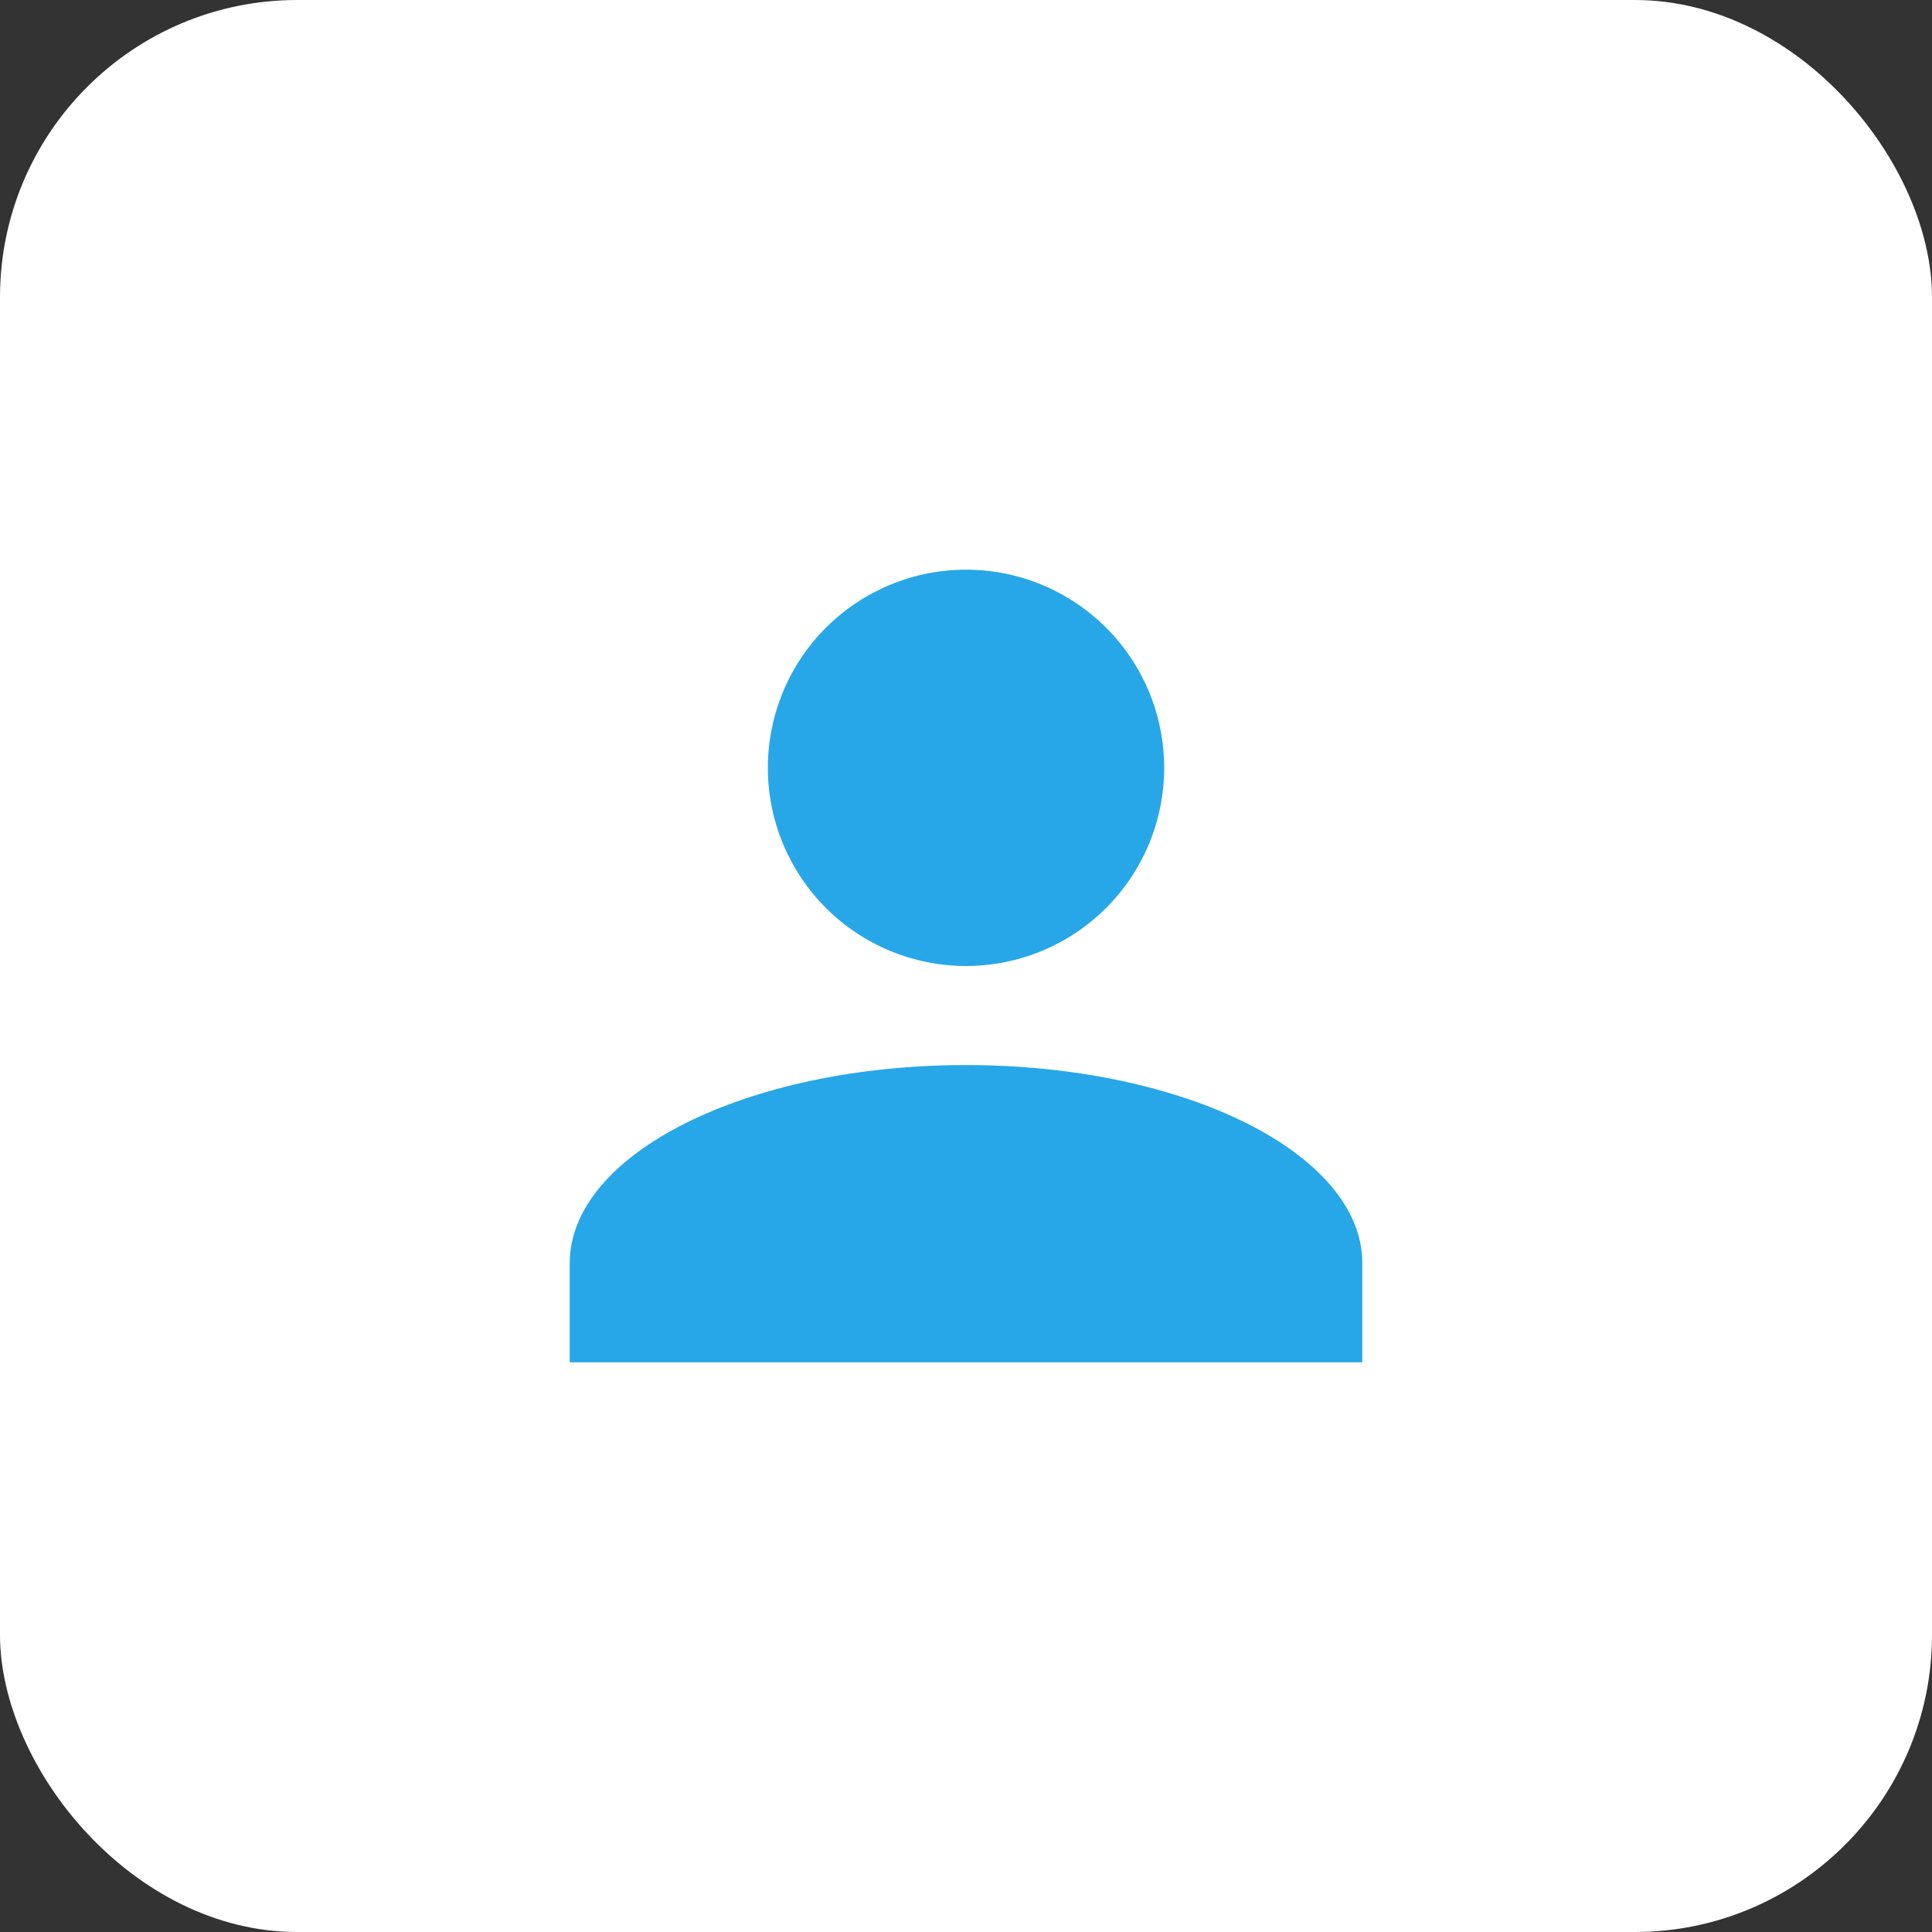
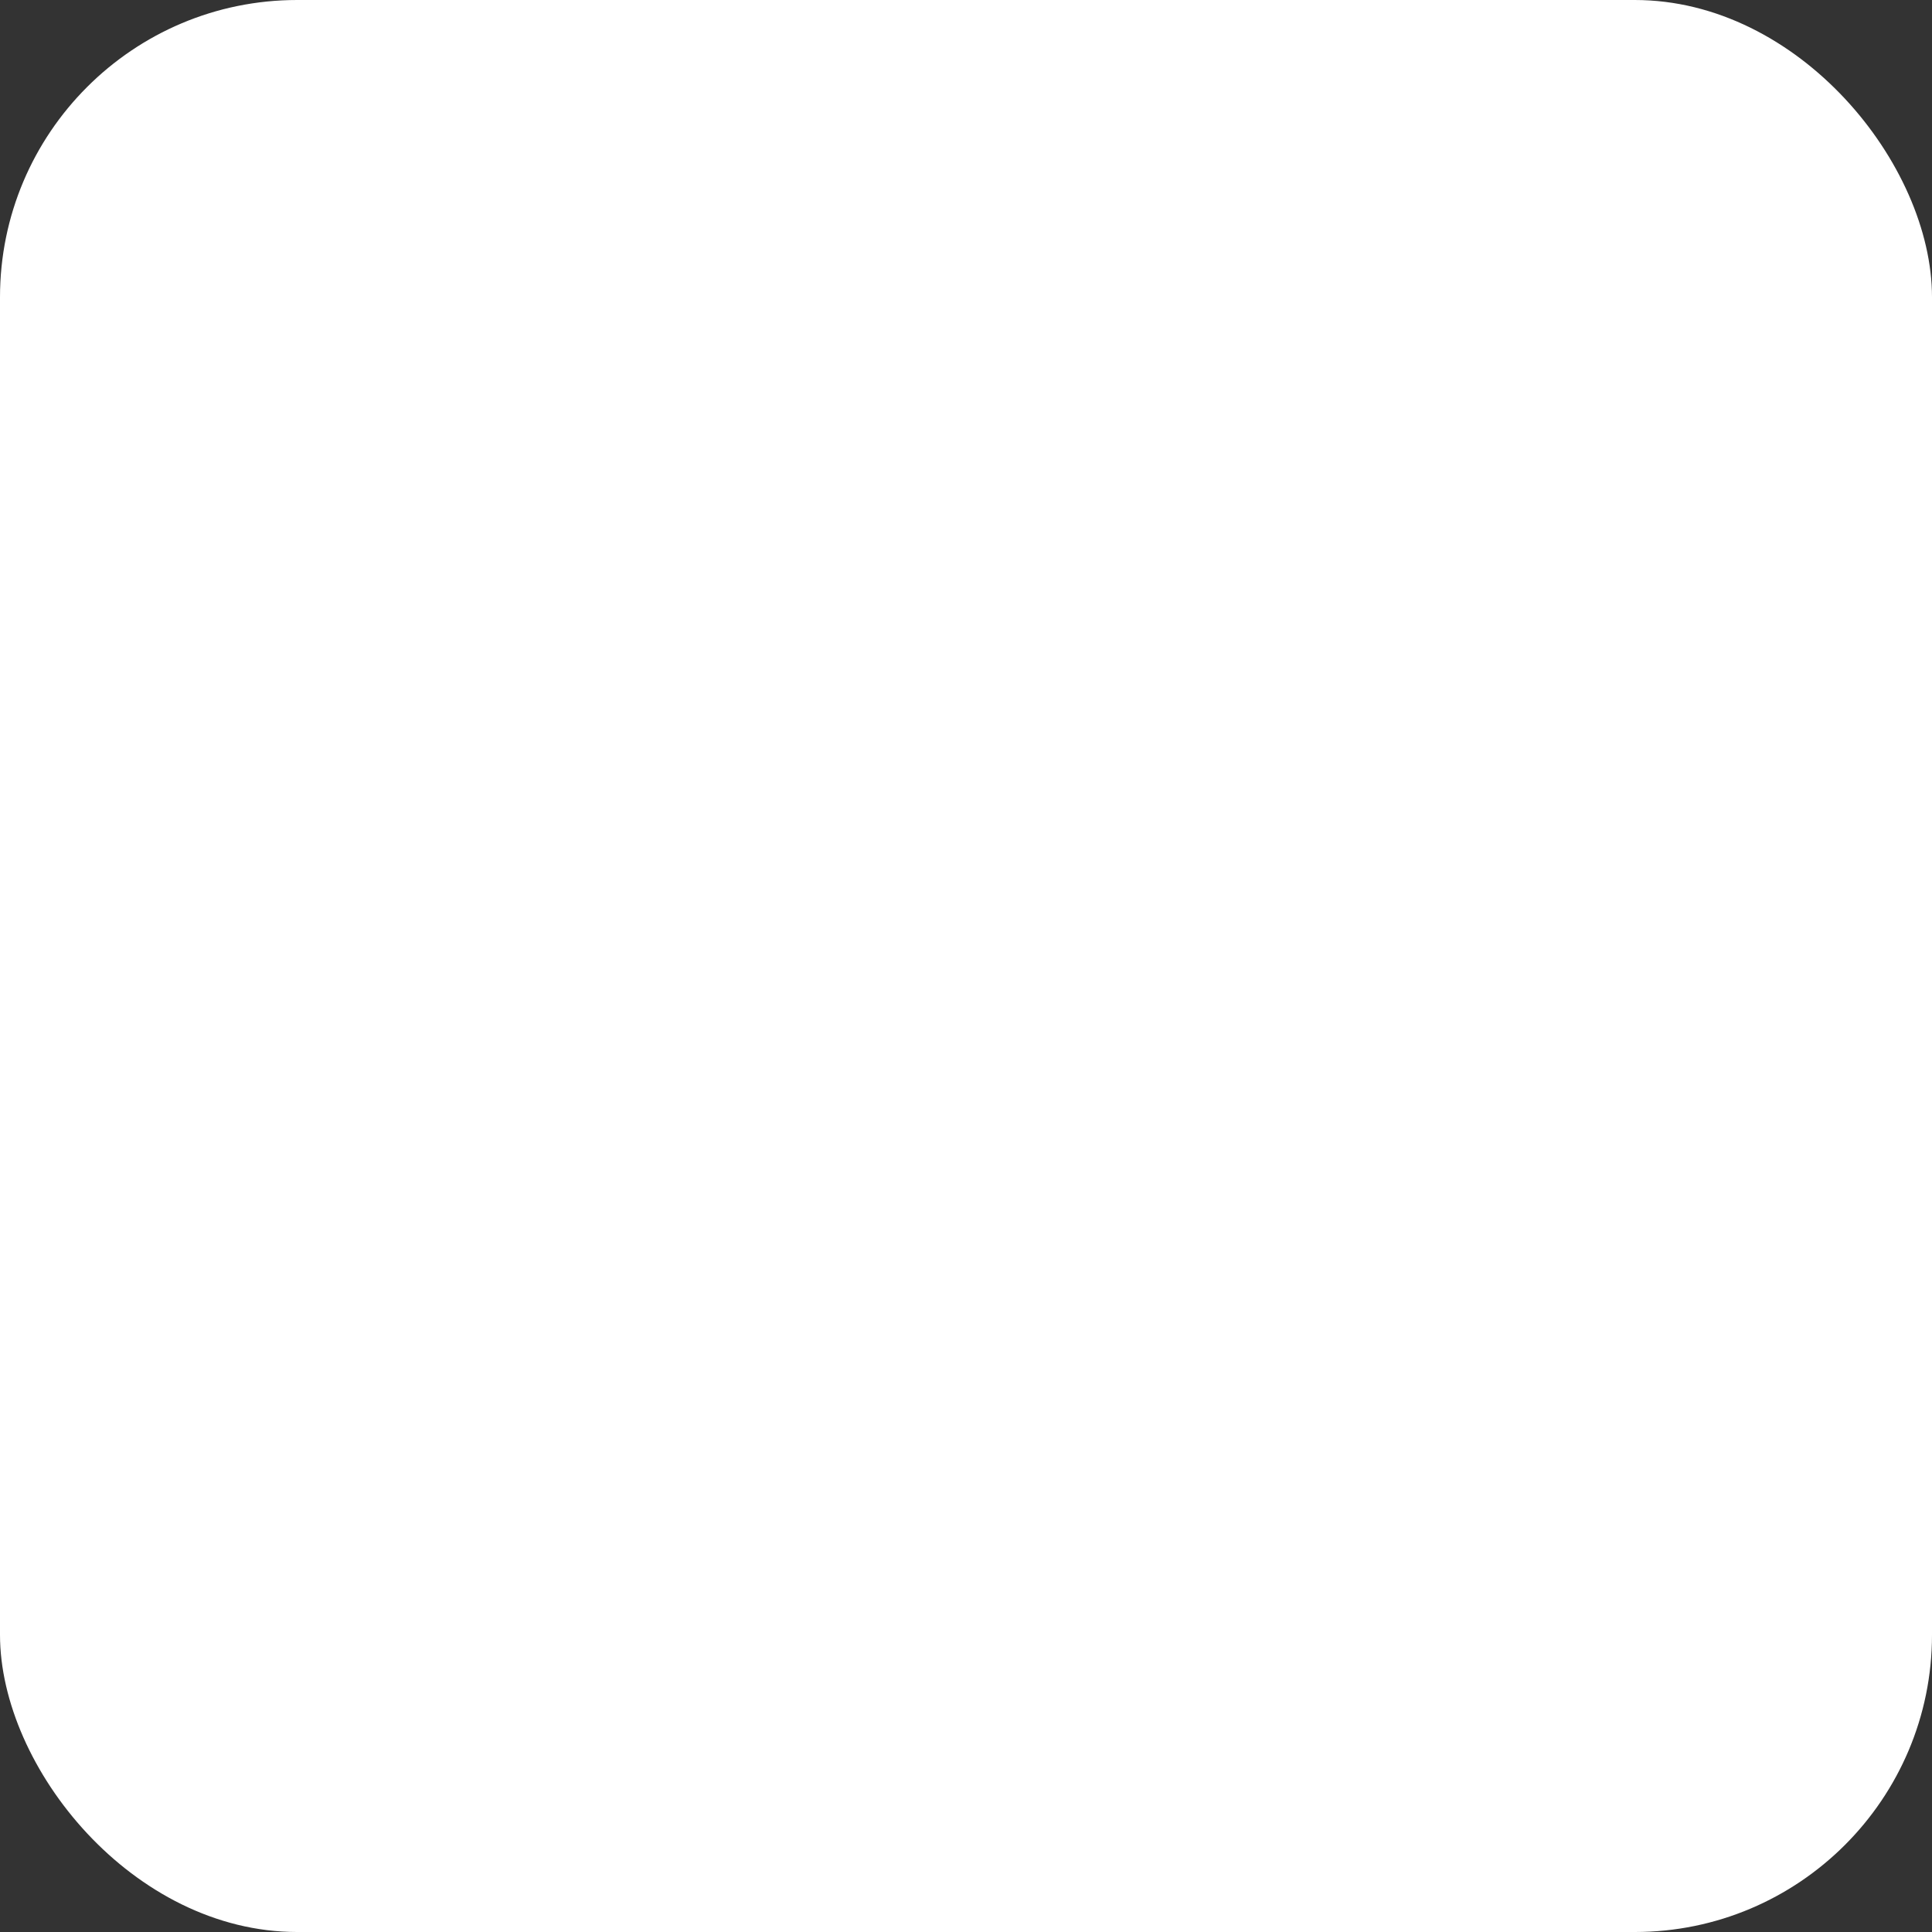
<svg xmlns="http://www.w3.org/2000/svg" width="52" height="52" viewBox="0 0 52 52" fill="none">
  <rect x="0" y="0" width="52" height="52" fill="#333333" stroke="none" />
  <rect width="52" height="52" rx="8" fill="white" />
-   <path d="M26 15.333C27.415 15.333 28.771 15.895 29.771 16.895C30.772 17.895 31.334 19.252 31.334 20.666C31.334 22.081 30.772 23.437 29.771 24.438C28.771 25.438 27.415 26 26 26C24.586 26 23.229 25.438 22.229 24.438C21.229 23.437 20.667 22.081 20.667 20.666C20.667 19.252 21.229 17.895 22.229 16.895C23.229 15.895 24.586 15.333 26 15.333ZM26 28.666C31.893 28.666 36.667 31.053 36.667 34V36.666H15.334V34C15.334 31.053 20.107 28.666 26 28.666Z" fill="#27A7E7" />
</svg>